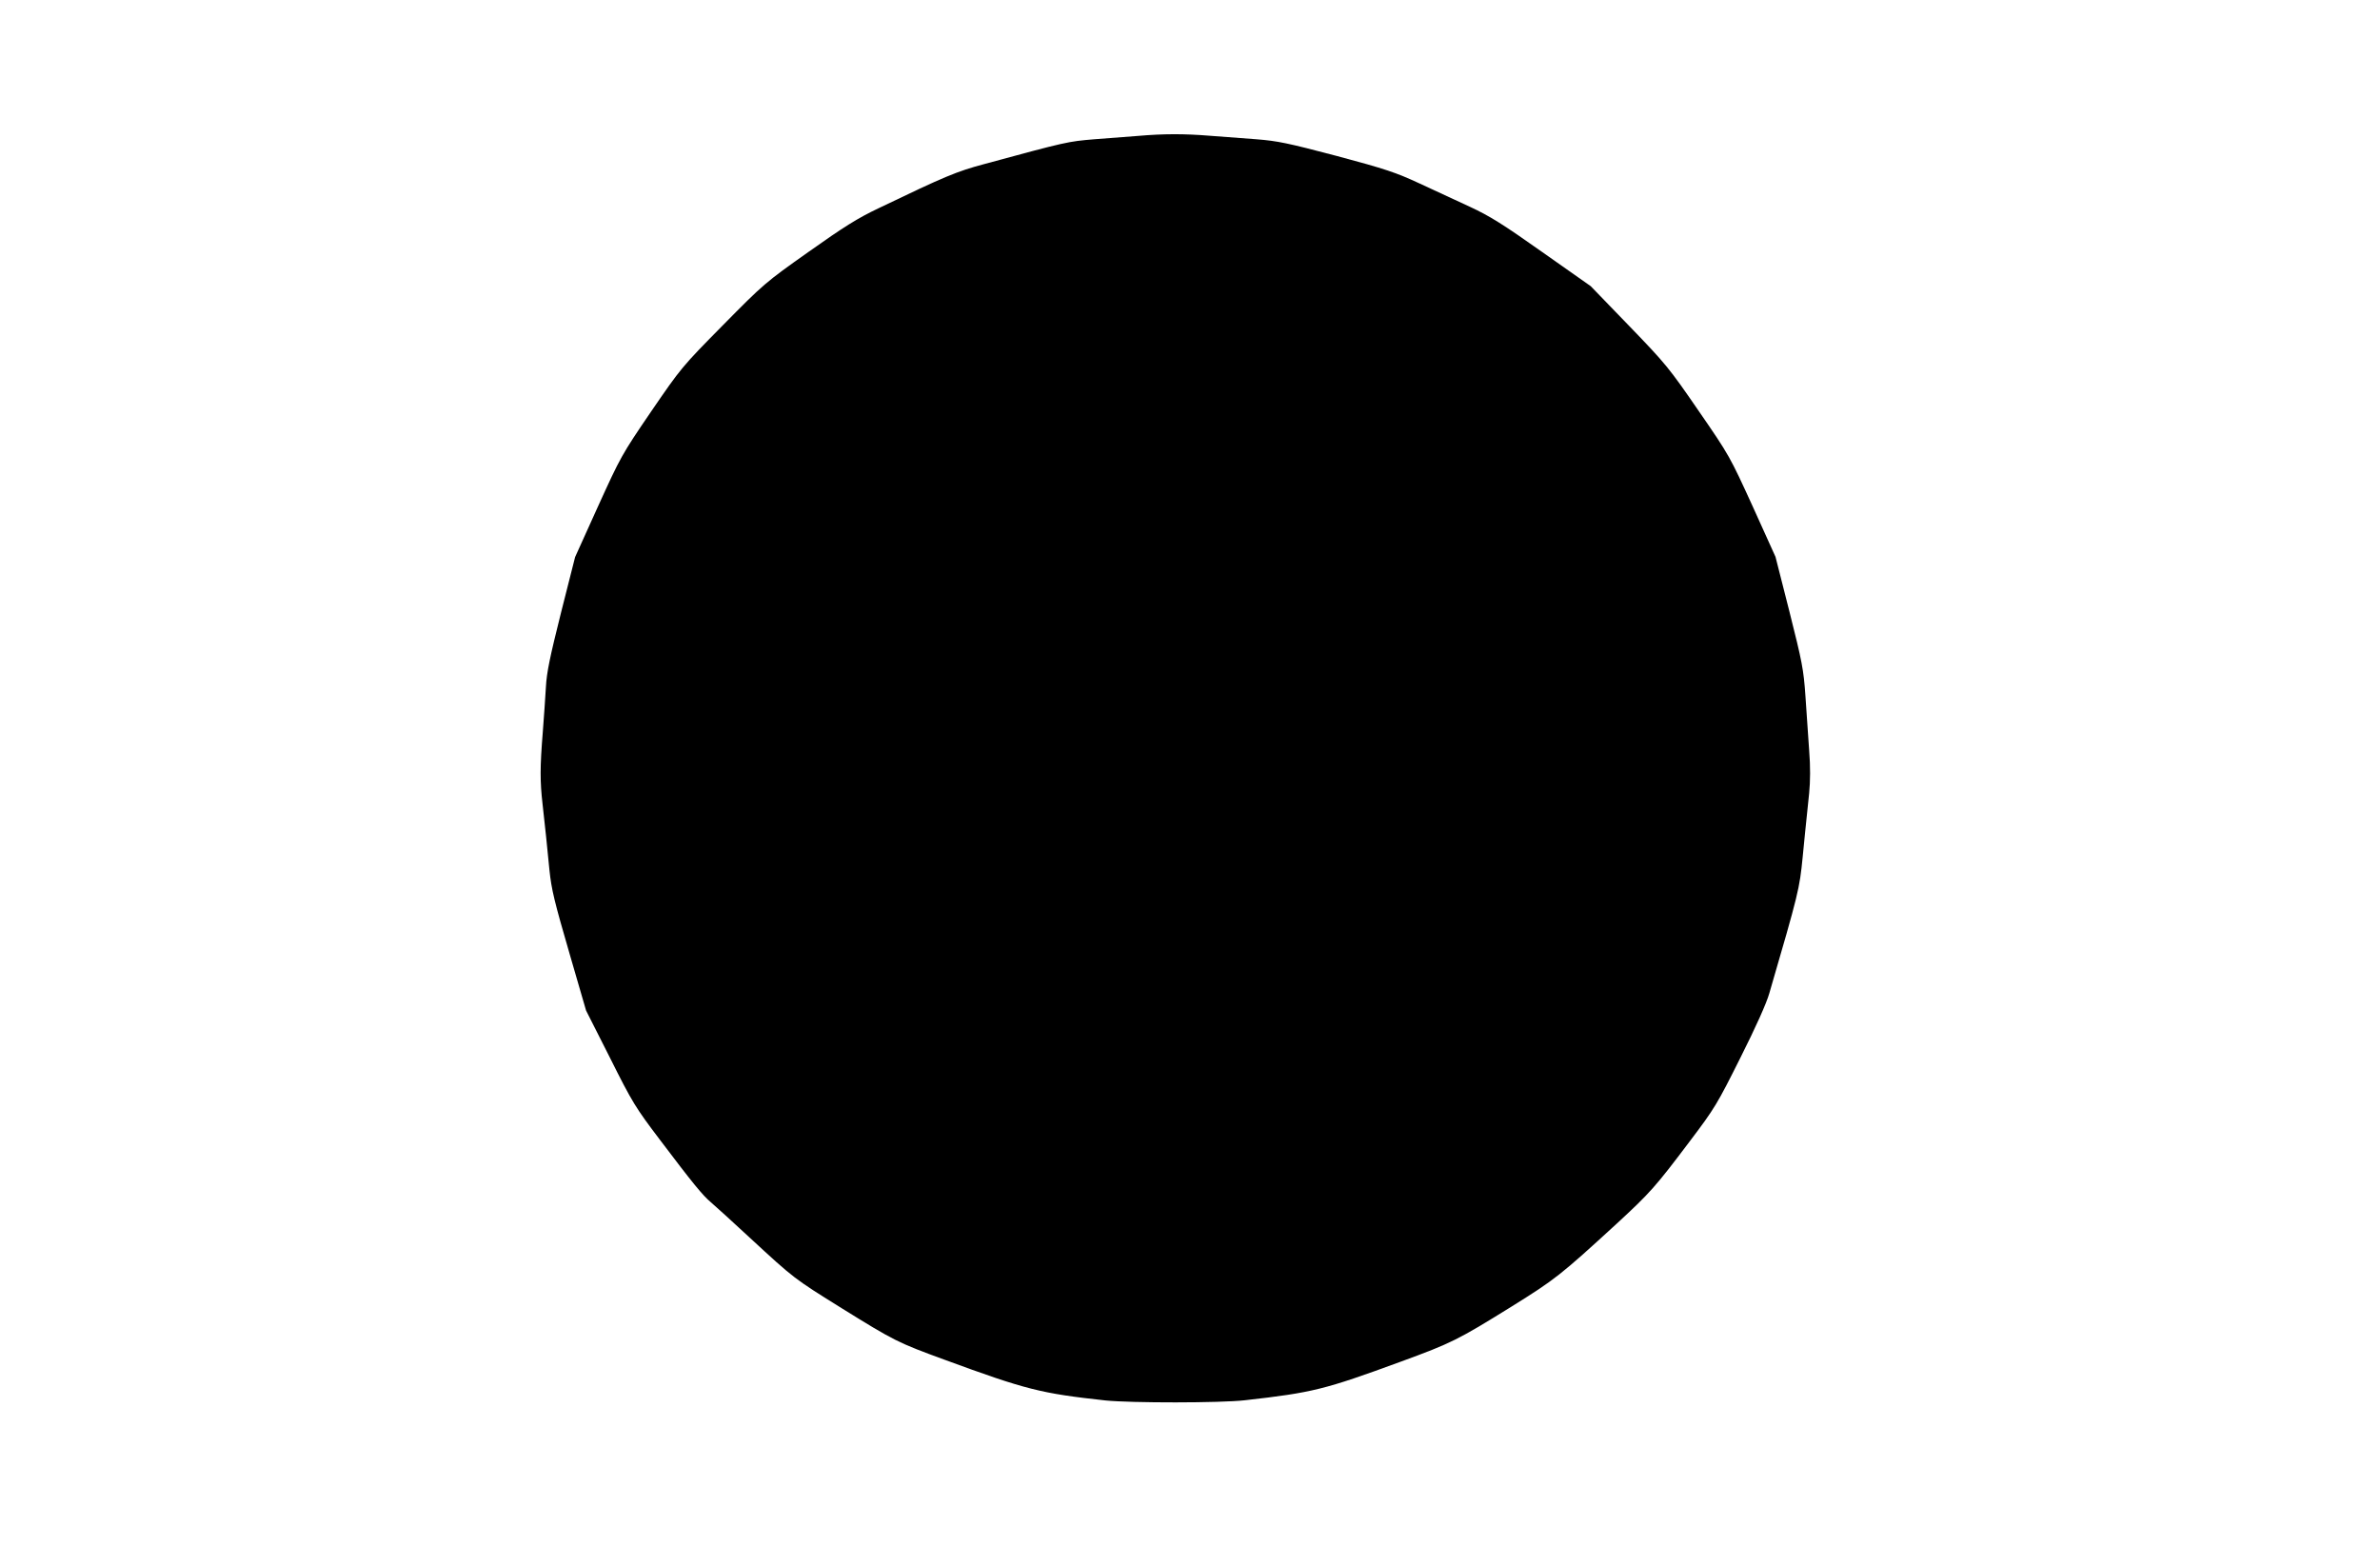
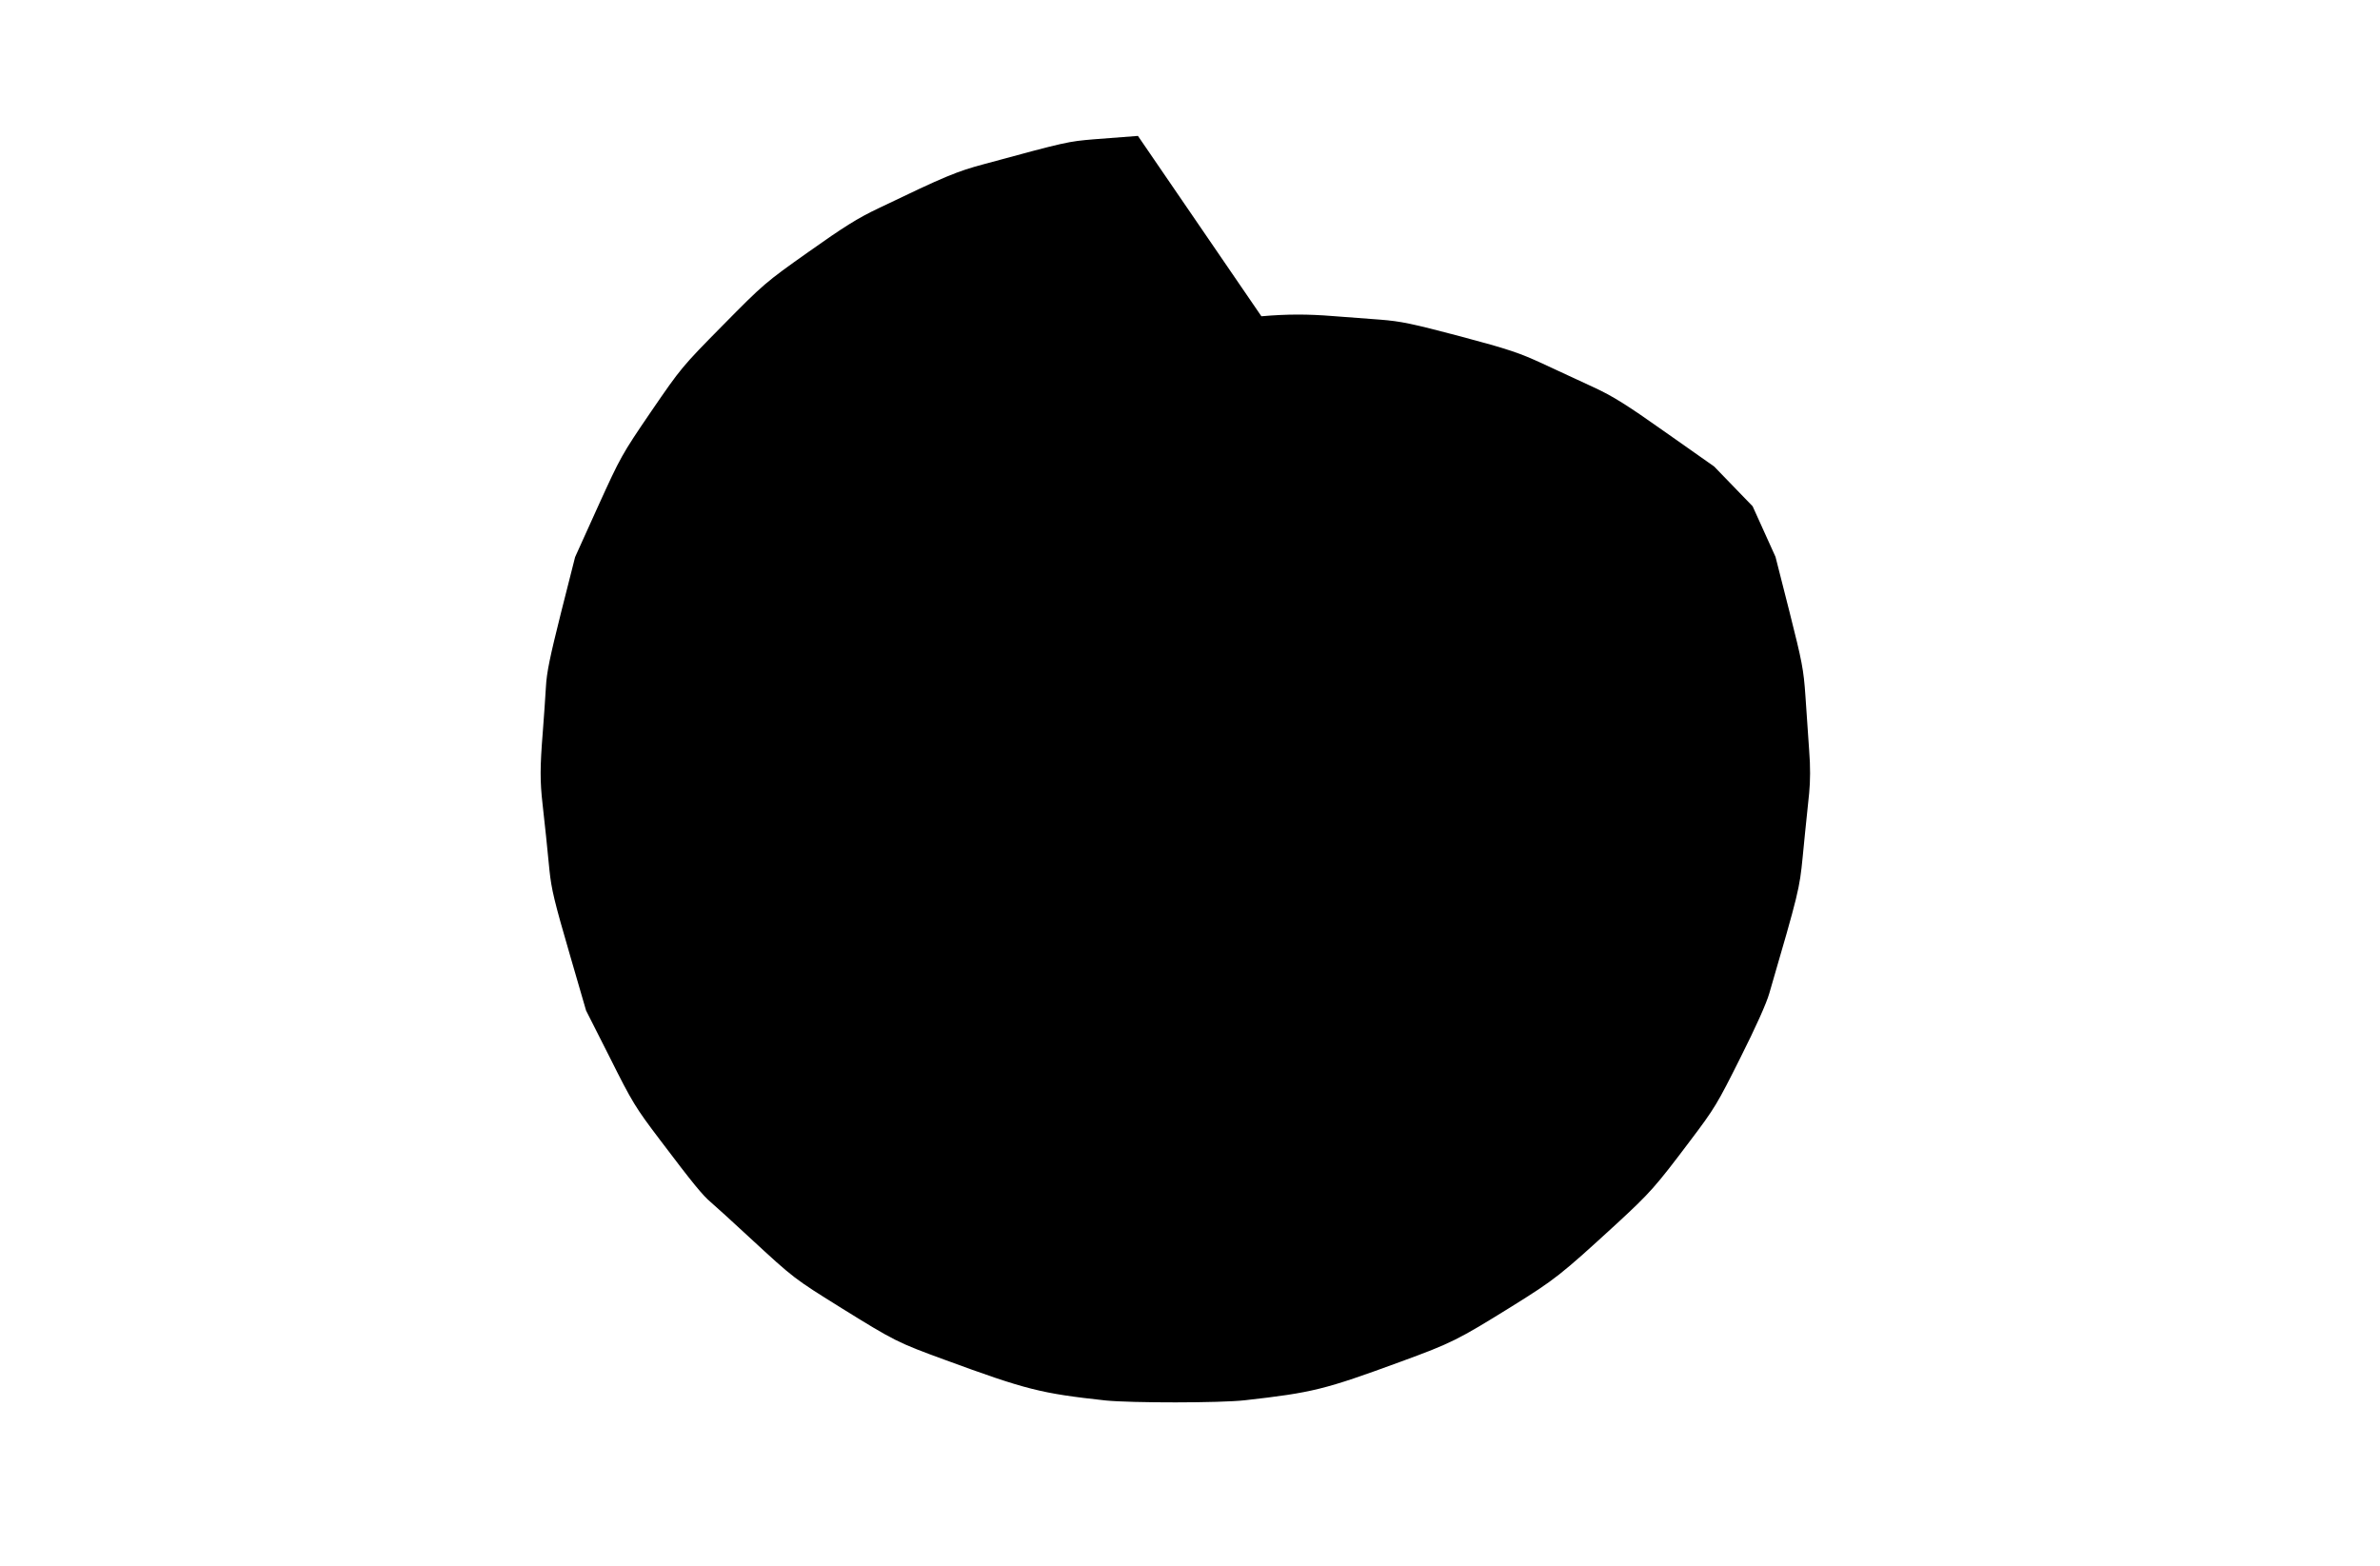
<svg xmlns="http://www.w3.org/2000/svg" version="1.0" width="1280pt" height="842pt" viewBox="0 0 1280 842" preserveAspectRatio="xMidYMid meet">
  <g transform="translate(0,842) scale(0.1,-0.1)" fill="#000000" stroke="none">
-     <path d="M6120 7689 c-52 -4 -158 -12 -235 -18 -142 -12 -148 -13 -590 -133 -150 -40 -210 -65 -570 -238 -112 -53 -188 -101 -377 -235 -232 -164 -241 -172 -460 -394 -220 -223 -225 -229 -386 -464 -159 -233 -165 -245 -286 -511 l-123 -272 -76 -300 c-59 -236 -77 -320 -81 -399 -3 -55 -11 -165 -17 -245 -15 -187 -15 -262 -1 -385 11 -98 27 -246 37 -355 11 -104 25 -164 111 -459 l86 -296 129 -255 c120 -240 137 -267 268 -440 179 -237 231 -300 274 -336 19 -16 115 -103 213 -194 234 -216 232 -215 494 -378 279 -173 298 -183 550 -275 441 -162 518 -181 865 -219 139 -14 618 -14 750 1 364 41 428 57 837 207 276 101 309 118 596 296 236 147 264 169 565 445 181 167 209 198 395 445 134 177 148 201 272 449 82 163 141 294 156 348 158 542 162 560 179 731 5 56 17 171 35 345 6 62 7 142 0 228 -5 73 -14 204 -20 292 -10 146 -18 185 -86 455 l-75 295 -123 272 c-122 267 -126 275 -291 514 -158 230 -177 253 -373 456 l-207 214 -260 183 c-212 150 -284 195 -390 244 -71 33 -194 90 -272 126 -125 58 -181 77 -443 147 -262 69 -318 81 -433 90 -73 5 -186 14 -252 19 -136 11 -247 11 -385 -1z" />
+     <path d="M6120 7689 c-52 -4 -158 -12 -235 -18 -142 -12 -148 -13 -590 -133 -150 -40 -210 -65 -570 -238 -112 -53 -188 -101 -377 -235 -232 -164 -241 -172 -460 -394 -220 -223 -225 -229 -386 -464 -159 -233 -165 -245 -286 -511 l-123 -272 -76 -300 c-59 -236 -77 -320 -81 -399 -3 -55 -11 -165 -17 -245 -15 -187 -15 -262 -1 -385 11 -98 27 -246 37 -355 11 -104 25 -164 111 -459 l86 -296 129 -255 c120 -240 137 -267 268 -440 179 -237 231 -300 274 -336 19 -16 115 -103 213 -194 234 -216 232 -215 494 -378 279 -173 298 -183 550 -275 441 -162 518 -181 865 -219 139 -14 618 -14 750 1 364 41 428 57 837 207 276 101 309 118 596 296 236 147 264 169 565 445 181 167 209 198 395 445 134 177 148 201 272 449 82 163 141 294 156 348 158 542 162 560 179 731 5 56 17 171 35 345 6 62 7 142 0 228 -5 73 -14 204 -20 292 -10 146 -18 185 -86 455 l-75 295 -123 272 l-207 214 -260 183 c-212 150 -284 195 -390 244 -71 33 -194 90 -272 126 -125 58 -181 77 -443 147 -262 69 -318 81 -433 90 -73 5 -186 14 -252 19 -136 11 -247 11 -385 -1z" />
  </g>
</svg>